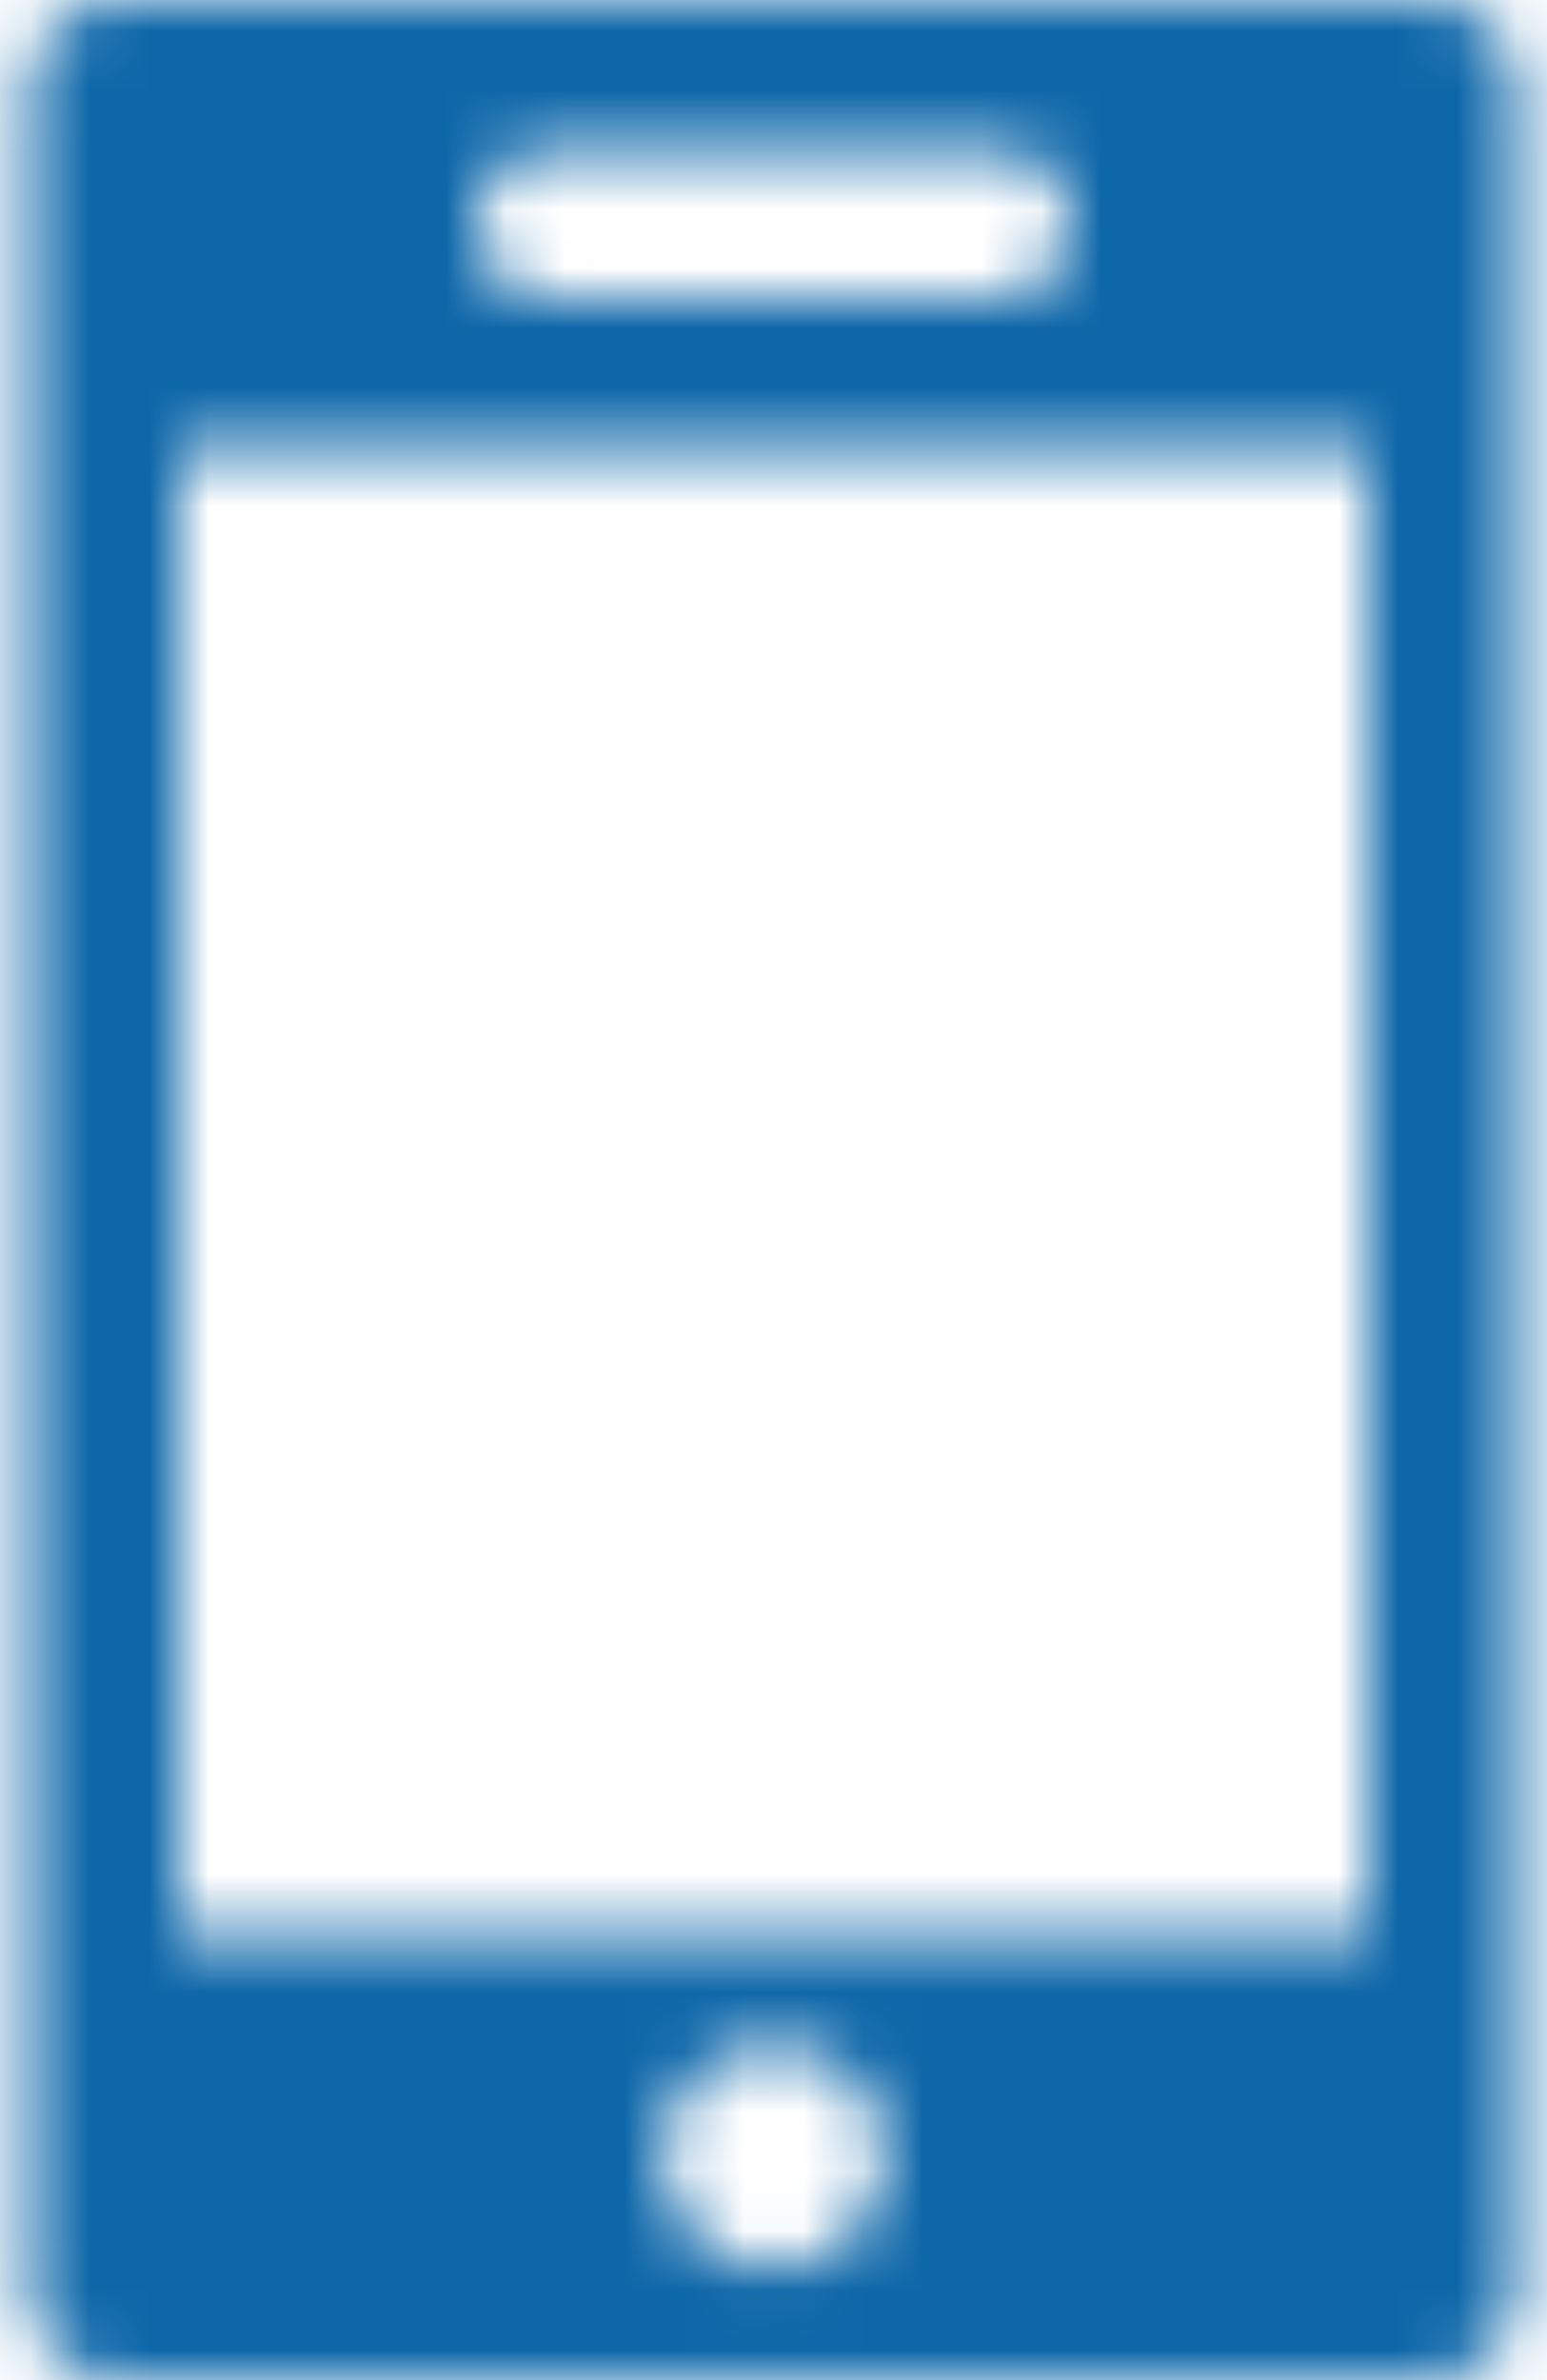
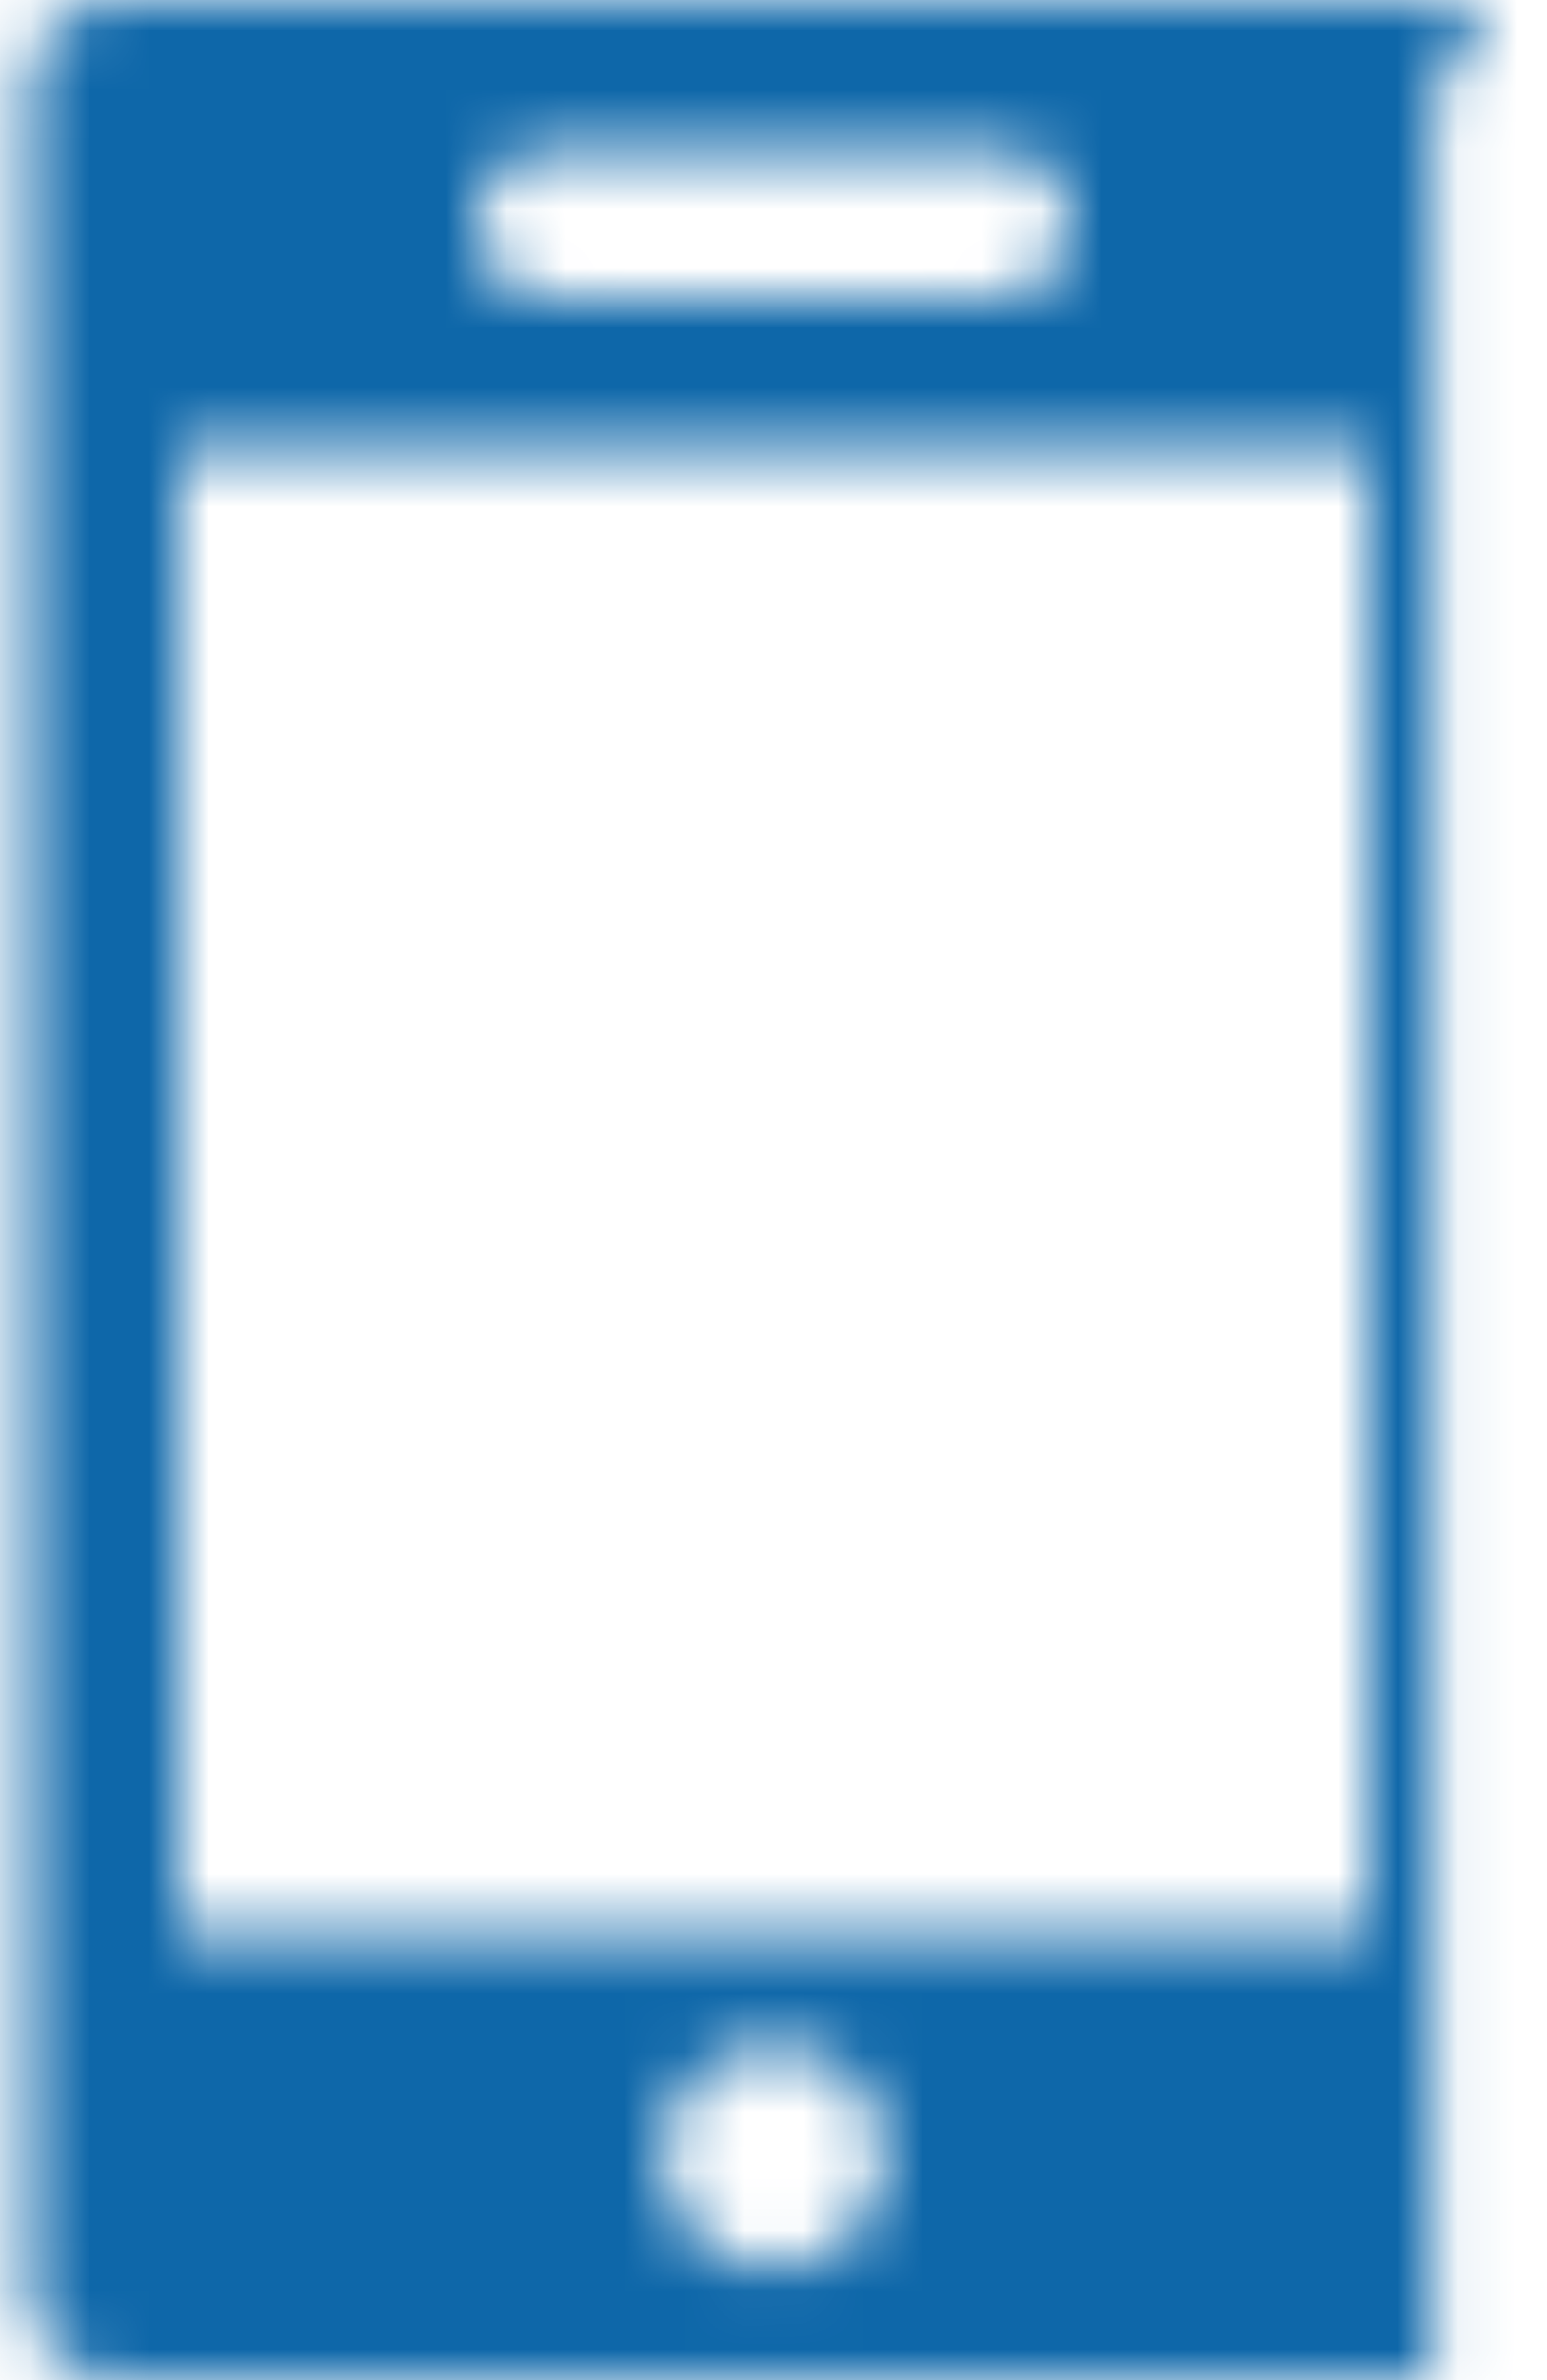
<svg xmlns="http://www.w3.org/2000/svg" width="26" height="40" viewBox="0 0 26 40" fill="none">
-   <rect opacity="0.01" width="26" height="40" fill="#D8D8D8" />
  <mask id="mask0" style="mask-type:alpha" maskUnits="userSpaceOnUse" x="0" y="0" width="26" height="40">
-     <path fill-rule="evenodd" clip-rule="evenodd" d="M1.929 -3.05176e-05C1.14 -3.05176e-05 0.5 0.64 0.5 1.429V38.571C0.5 39.36 1.14 40 1.929 40H24.071C24.86 40 25.5 39.36 25.5 38.571V1.429C25.5 0.64 24.86 -3.05176e-05 24.071 -3.05176e-05H1.929ZM9.25 2.5C8.56 2.5 8 3.06 8 3.75C8 4.44 8.56 5 9.25 5H16.75C17.44 5 18 4.44 18 3.75C18 3.06 17.44 2.5 16.75 2.5H9.25ZM14.875 36.25C14.875 37.285 14.036 38.125 13 38.125C11.964 38.125 11.125 37.285 11.125 36.25C11.125 35.215 11.964 34.375 13 34.375C14.036 34.375 14.875 35.215 14.875 36.25ZM23 7.5H3V32.5H23V7.5Z" fill="white" />
+     <path fill-rule="evenodd" clip-rule="evenodd" d="M1.929 -3.05176e-05C1.14 -3.05176e-05 0.5 0.64 0.5 1.429V38.571C0.5 39.36 1.14 40 1.929 40H24.071V1.429C25.5 0.64 24.86 -3.05176e-05 24.071 -3.05176e-05H1.929ZM9.25 2.5C8.56 2.5 8 3.06 8 3.75C8 4.44 8.56 5 9.25 5H16.75C17.44 5 18 4.44 18 3.75C18 3.06 17.44 2.5 16.75 2.5H9.25ZM14.875 36.25C14.875 37.285 14.036 38.125 13 38.125C11.964 38.125 11.125 37.285 11.125 36.25C11.125 35.215 11.964 34.375 13 34.375C14.036 34.375 14.875 35.215 14.875 36.25ZM23 7.5H3V32.5H23V7.5Z" fill="white" />
  </mask>
  <g mask="url(#mask0)">
    <rect x="-7" width="40" height="40" fill="#0E67A9" />
  </g>
</svg>